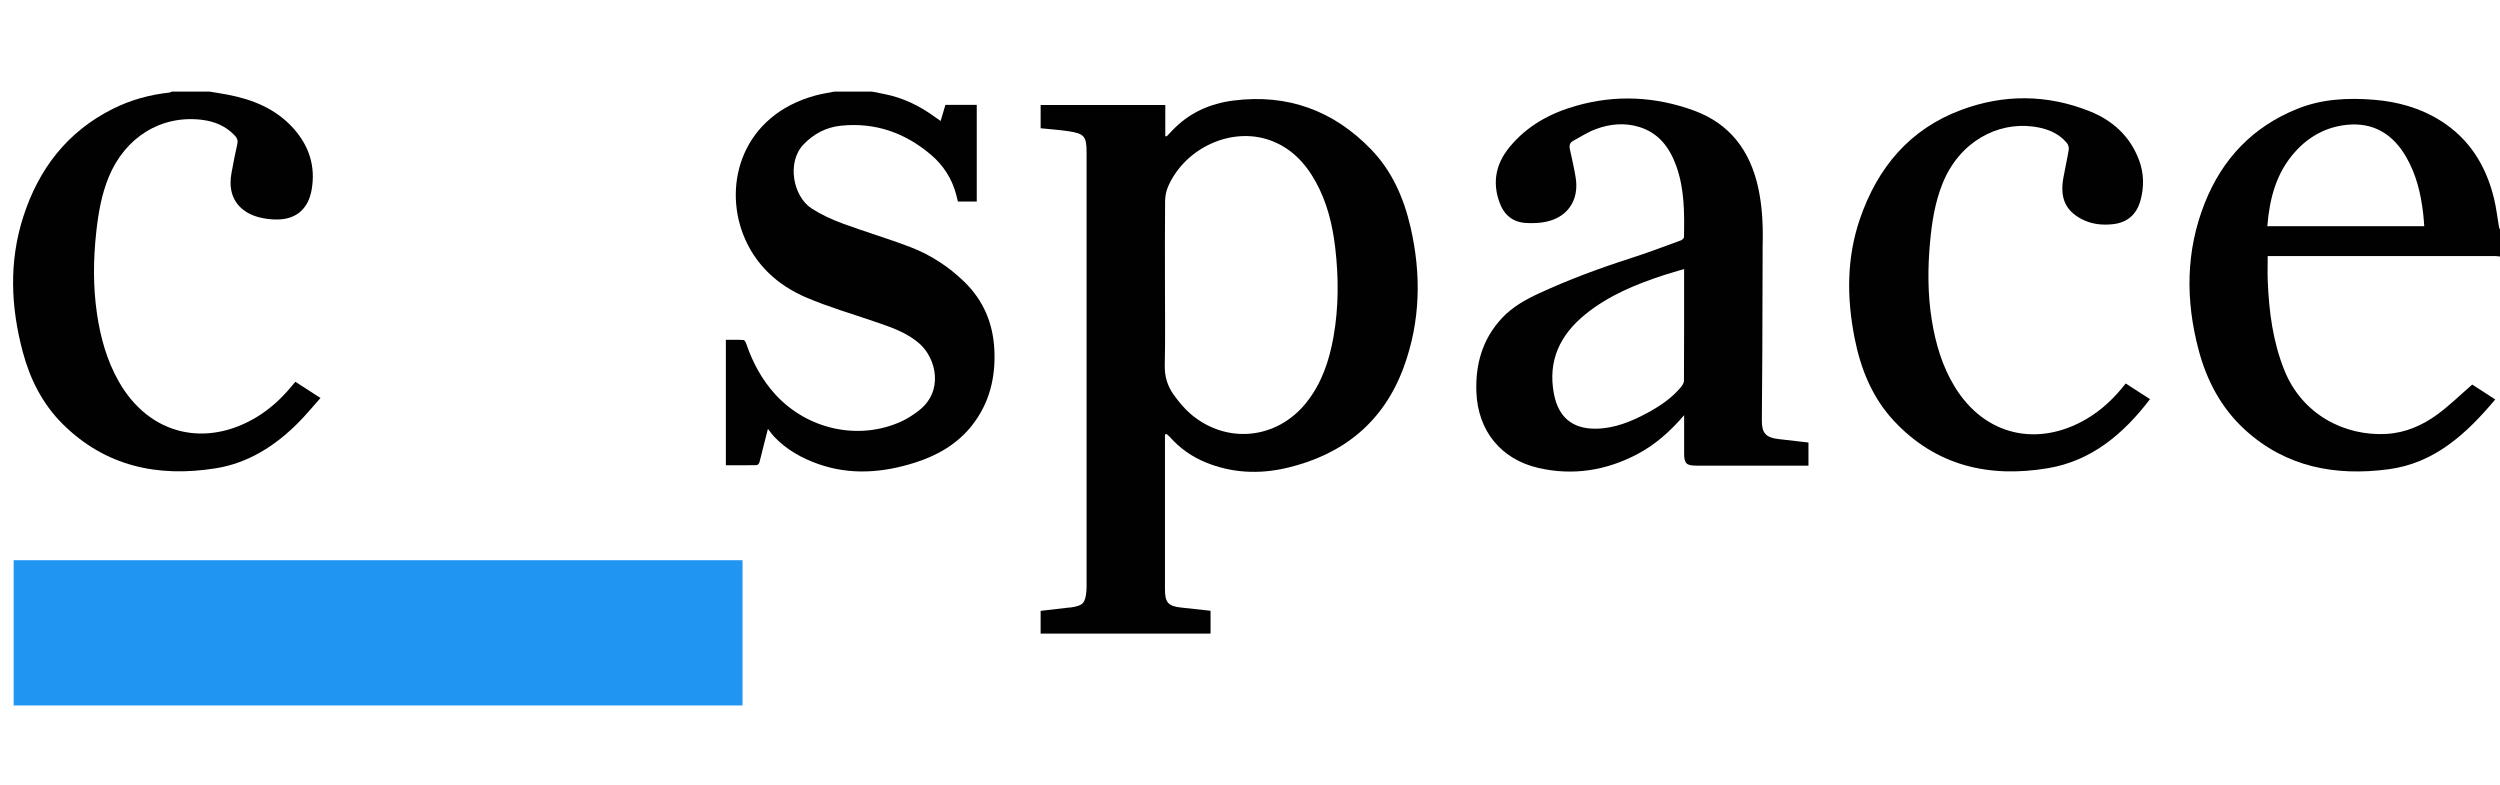
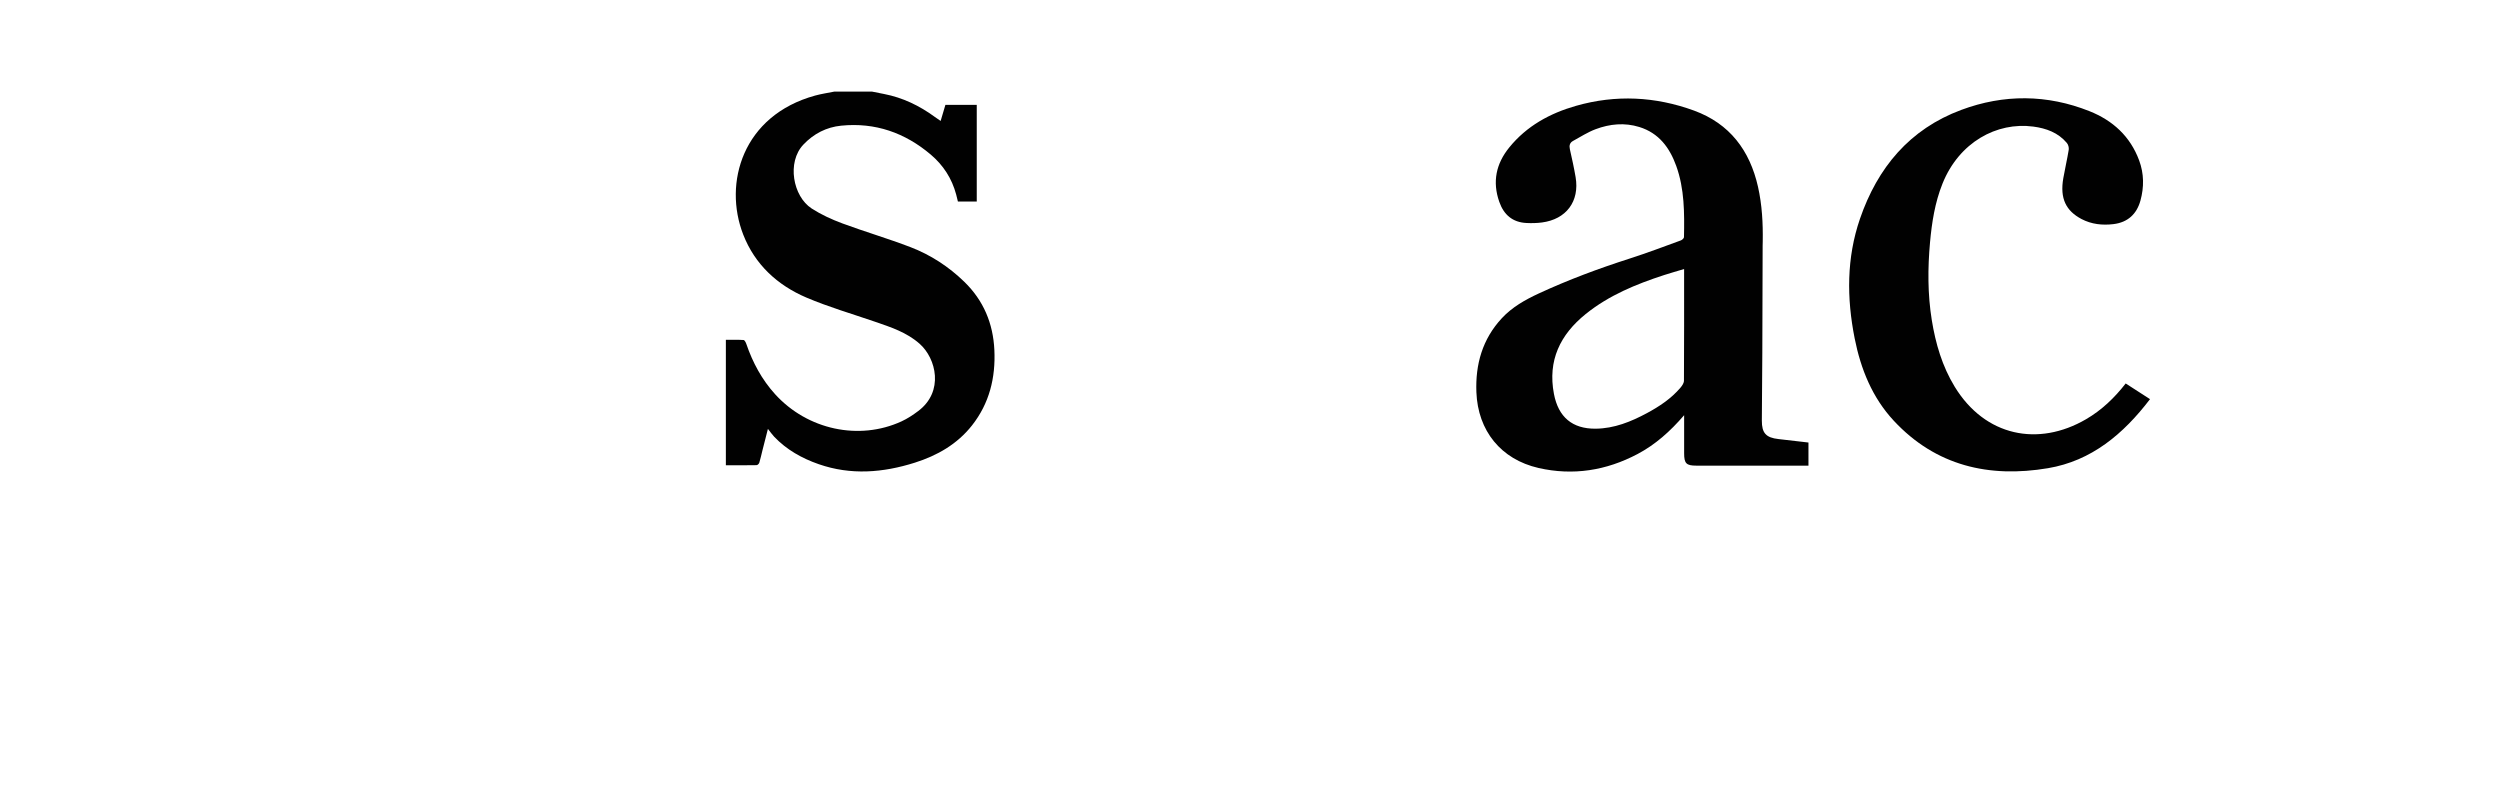
<svg xmlns="http://www.w3.org/2000/svg" width="191" height="60" viewBox="0 0 191 60" fill="none">
  <path d="M66.629 7C66.934 7.061 67.237 7.122 67.542 7.181C68.973 7.459 70.25 8.076 71.419 8.932C71.557 9.033 71.7 9.128 71.865 9.241C71.992 8.814 72.109 8.417 72.228 8.013H74.624V15.396H73.184C73.141 15.224 73.099 15.037 73.049 14.852C72.723 13.634 72.064 12.618 71.11 11.81C69.137 10.139 66.861 9.341 64.266 9.601C63.138 9.715 62.172 10.211 61.381 11.044C60.101 12.389 60.575 15.001 62.016 15.932C62.742 16.401 63.55 16.769 64.364 17.071C66.084 17.708 67.849 18.224 69.561 18.881C71.104 19.473 72.479 20.37 73.673 21.529C75.144 22.959 75.875 24.712 75.97 26.743C76.069 28.858 75.589 30.815 74.262 32.5C73.133 33.934 71.607 34.806 69.892 35.348C67.461 36.117 65.005 36.318 62.548 35.462C61.264 35.016 60.096 34.361 59.147 33.365C58.987 33.196 58.855 33.002 58.669 32.767C58.522 33.342 58.384 33.879 58.248 34.417C58.17 34.728 58.105 35.042 58.011 35.348C57.987 35.428 57.878 35.537 57.805 35.538C57.029 35.552 56.251 35.547 55.456 35.547V25.963C55.907 25.963 56.359 25.948 56.809 25.977C56.886 25.981 56.979 26.159 57.017 26.271C57.505 27.699 58.206 29.005 59.226 30.126C61.688 32.832 65.632 33.684 68.874 32.194C69.328 31.985 69.757 31.701 70.158 31.399C72.135 29.91 71.528 27.388 70.26 26.265C69.272 25.39 68.05 24.992 66.836 24.575C65.09 23.975 63.308 23.457 61.613 22.736C59.39 21.789 57.672 20.204 56.782 17.921C55.249 13.986 56.733 8.825 62.279 7.3C62.757 7.169 63.25 7.099 63.736 7C64.7 7 65.665 7 66.629 7Z" fill="#010101" />
-   <path d="M190.999 19.6C190.891 19.588 190.782 19.565 190.673 19.565C184.973 19.564 179.272 19.564 173.571 19.564C173.474 19.564 173.377 19.564 173.252 19.564C173.252 20.212 173.231 20.837 173.256 21.459C173.348 23.799 173.645 26.097 174.529 28.294C175.892 31.681 179.132 33.328 182.312 33.152C183.779 33.071 185.101 32.491 186.264 31.626C187.169 30.953 187.982 30.158 188.878 29.38C189.391 29.712 189.999 30.105 190.638 30.518C188.441 33.133 186.008 35.388 182.472 35.854C178.427 36.388 174.656 35.693 171.53 32.848C169.709 31.191 168.597 29.086 167.972 26.728C166.97 22.944 166.986 19.184 168.445 15.508C169.788 12.126 172.122 9.676 175.527 8.31C177.414 7.553 179.393 7.46 181.395 7.624C183.19 7.773 184.887 8.241 186.429 9.203C188.662 10.595 189.932 12.657 190.542 15.159C190.719 15.887 190.801 16.639 190.929 17.379C190.938 17.43 190.976 17.477 191 17.525V19.601L190.999 19.6ZM185.213 17.285C185.186 16.954 185.17 16.66 185.136 16.366C184.962 14.824 184.611 13.332 183.822 11.977C182.813 10.243 181.332 9.328 179.291 9.538C177.719 9.7 176.401 10.423 175.348 11.596C173.901 13.206 173.391 15.171 173.224 17.284H185.213V17.285Z" fill="#010101" />
-   <path d="M16.021 7C16.461 7.073 16.903 7.14 17.342 7.223C19.288 7.59 21.068 8.298 22.421 9.811C23.615 11.146 24.122 12.7 23.81 14.493C23.56 15.931 22.661 16.749 21.203 16.77C20.727 16.777 20.236 16.717 19.776 16.597C18.501 16.264 17.305 15.264 17.686 13.218C17.824 12.479 17.96 11.739 18.13 11.007C18.192 10.741 18.126 10.561 17.956 10.376C17.269 9.629 16.387 9.269 15.409 9.152C12.306 8.781 9.562 10.479 8.308 13.523C7.753 14.87 7.511 16.292 7.354 17.727C7.126 19.819 7.103 21.913 7.414 24.002C7.682 25.806 8.165 27.544 9.07 29.139C11.443 33.325 15.837 34.199 19.688 31.816C20.662 31.213 21.495 30.445 22.229 29.568C22.339 29.437 22.45 29.306 22.567 29.167C23.193 29.571 23.802 29.965 24.485 30.406C23.905 31.055 23.37 31.711 22.774 32.308C21.019 34.068 18.966 35.379 16.492 35.776C12.082 36.484 8.055 35.645 4.78 32.387C3.242 30.855 2.293 28.962 1.738 26.88C0.821 23.439 0.675 19.985 1.78 16.556C2.957 12.905 5.136 10.059 8.629 8.312C9.991 7.632 11.433 7.236 12.943 7.072C13.007 7.065 13.066 7.024 13.127 7C14.091 7 15.056 7 16.02 7H16.021Z" fill="#010101" />
-   <path d="M1.043 53.897V42.8H56.729V53.897H1.043Z" fill="#2195F2" />
-   <path d="M89.003 33.205V33.604C89.003 37.408 89.003 41.212 89.003 45.016C89.003 46.047 89.255 46.319 90.286 46.423C91.01 46.497 91.734 46.581 92.486 46.663V48.409H79.504V46.669C80.189 46.59 80.872 46.51 81.555 46.431C81.653 46.42 81.753 46.417 81.85 46.403C82.728 46.269 82.909 46.08 82.997 45.2C83.012 45.053 83.015 44.904 83.015 44.757C83.016 33.728 83.016 22.699 83.015 11.67C83.015 10.42 82.853 10.209 81.63 10.025C80.935 9.92 80.232 9.875 79.505 9.8V8.024H89.028V10.399L89.138 10.416C89.27 10.277 89.404 10.138 89.535 9.998C90.815 8.63 92.43 7.909 94.254 7.679C98.372 7.16 101.881 8.442 104.751 11.413C106.353 13.071 107.25 15.126 107.762 17.342C108.595 20.943 108.527 24.53 107.257 28.02C105.725 32.228 102.633 34.728 98.322 35.746C96.224 36.241 94.132 36.153 92.108 35.324C91.051 34.891 90.143 34.248 89.385 33.392C89.305 33.3 89.201 33.228 89.108 33.147C89.073 33.166 89.037 33.186 89.002 33.205H89.003ZM89.003 21.749C89.003 23.799 89.034 25.851 88.988 27.899C88.969 28.762 89.199 29.513 89.686 30.181C90.069 30.706 90.489 31.224 90.981 31.641C93.72 33.961 97.548 33.572 99.791 30.774C100.973 29.3 101.553 27.571 101.878 25.743C102.281 23.477 102.276 21.199 102.01 18.921C101.804 17.161 101.386 15.452 100.519 13.885C99.712 12.429 98.614 11.275 97.005 10.707C94.099 9.682 90.581 11.267 89.262 14.205C89.106 14.552 89.018 14.958 89.014 15.337C88.991 17.474 89.003 19.611 89.003 21.747V21.749Z" fill="#010101" />
  <path d="M128.666 31.723C127.598 32.962 126.466 33.971 125.107 34.689C122.719 35.951 120.186 36.357 117.542 35.753C114.67 35.096 112.909 32.909 112.796 29.961C112.715 27.83 113.257 25.91 114.738 24.314C115.526 23.464 116.518 22.906 117.548 22.428C119.818 21.376 122.16 20.506 124.543 19.742C125.845 19.325 127.124 18.837 128.409 18.37C128.512 18.333 128.654 18.207 128.656 18.12C128.692 16.28 128.7 14.438 128.063 12.673C127.56 11.279 126.737 10.167 125.248 9.704C124.117 9.352 122.989 9.465 121.905 9.871C121.301 10.098 120.747 10.457 120.177 10.769C119.93 10.904 119.876 11.121 119.938 11.4C120.098 12.109 120.255 12.82 120.377 13.536C120.69 15.38 119.664 16.757 117.798 16.998C117.409 17.049 117.01 17.056 116.618 17.037C115.556 16.984 114.892 16.406 114.546 15.422C114.006 13.89 114.298 12.508 115.308 11.265C116.641 9.624 118.413 8.655 120.408 8.086C123.448 7.218 126.475 7.37 129.43 8.451C132.149 9.447 133.687 11.493 134.312 14.274C134.622 15.655 134.697 17.057 134.673 18.466C134.672 18.565 134.666 18.664 134.666 18.763C134.658 21.491 134.652 24.22 134.641 26.948C134.633 28.677 134.613 30.406 134.605 32.134C134.601 33.09 134.924 33.439 135.881 33.545C136.641 33.629 137.399 33.719 138.166 33.809V35.575C138.035 35.575 137.915 35.575 137.795 35.575C135.062 35.575 132.33 35.575 129.597 35.575C128.834 35.575 128.668 35.407 128.668 34.635C128.668 33.699 128.668 32.765 128.668 31.726L128.666 31.723ZM128.666 20.554C128.13 20.715 127.633 20.855 127.143 21.013C124.999 21.71 122.927 22.559 121.151 23.989C119.197 25.565 118.233 27.542 118.721 30.097C119.058 31.861 120.123 32.77 121.909 32.752C123.329 32.738 124.606 32.219 125.831 31.56C126.781 31.049 127.675 30.454 128.383 29.625C128.511 29.474 128.653 29.268 128.654 29.086C128.671 26.259 128.666 23.432 128.666 20.554Z" fill="#010101" />
  <path d="M164.261 30.495C162.229 33.158 159.79 35.211 156.465 35.77C151.978 36.525 147.903 35.601 144.687 32.146C143.038 30.374 142.161 28.194 141.695 25.848C141.086 22.774 141.071 19.716 142.101 16.717C143.446 12.805 145.895 9.865 149.84 8.397C153.091 7.186 156.396 7.204 159.637 8.494C161.415 9.202 162.753 10.417 163.433 12.262C163.805 13.27 163.811 14.295 163.532 15.317C163.247 16.355 162.563 16.989 161.474 17.122C160.625 17.226 159.787 17.135 159.024 16.732C157.843 16.106 157.366 15.169 157.636 13.617C157.762 12.89 157.933 12.17 158.051 11.441C158.077 11.277 158.016 11.049 157.908 10.922C157.242 10.132 156.333 9.802 155.343 9.671C152.557 9.301 149.673 10.864 148.403 14.038C147.829 15.473 147.594 16.982 147.455 18.506C147.275 20.488 147.27 22.471 147.587 24.445C147.878 26.248 148.382 27.98 149.341 29.549C151.664 33.347 155.727 34.151 159.371 32.031C160.56 31.339 161.54 30.406 162.403 29.297C163.016 29.692 163.621 30.083 164.261 30.495V30.495Z" fill="#010101" />
</svg>